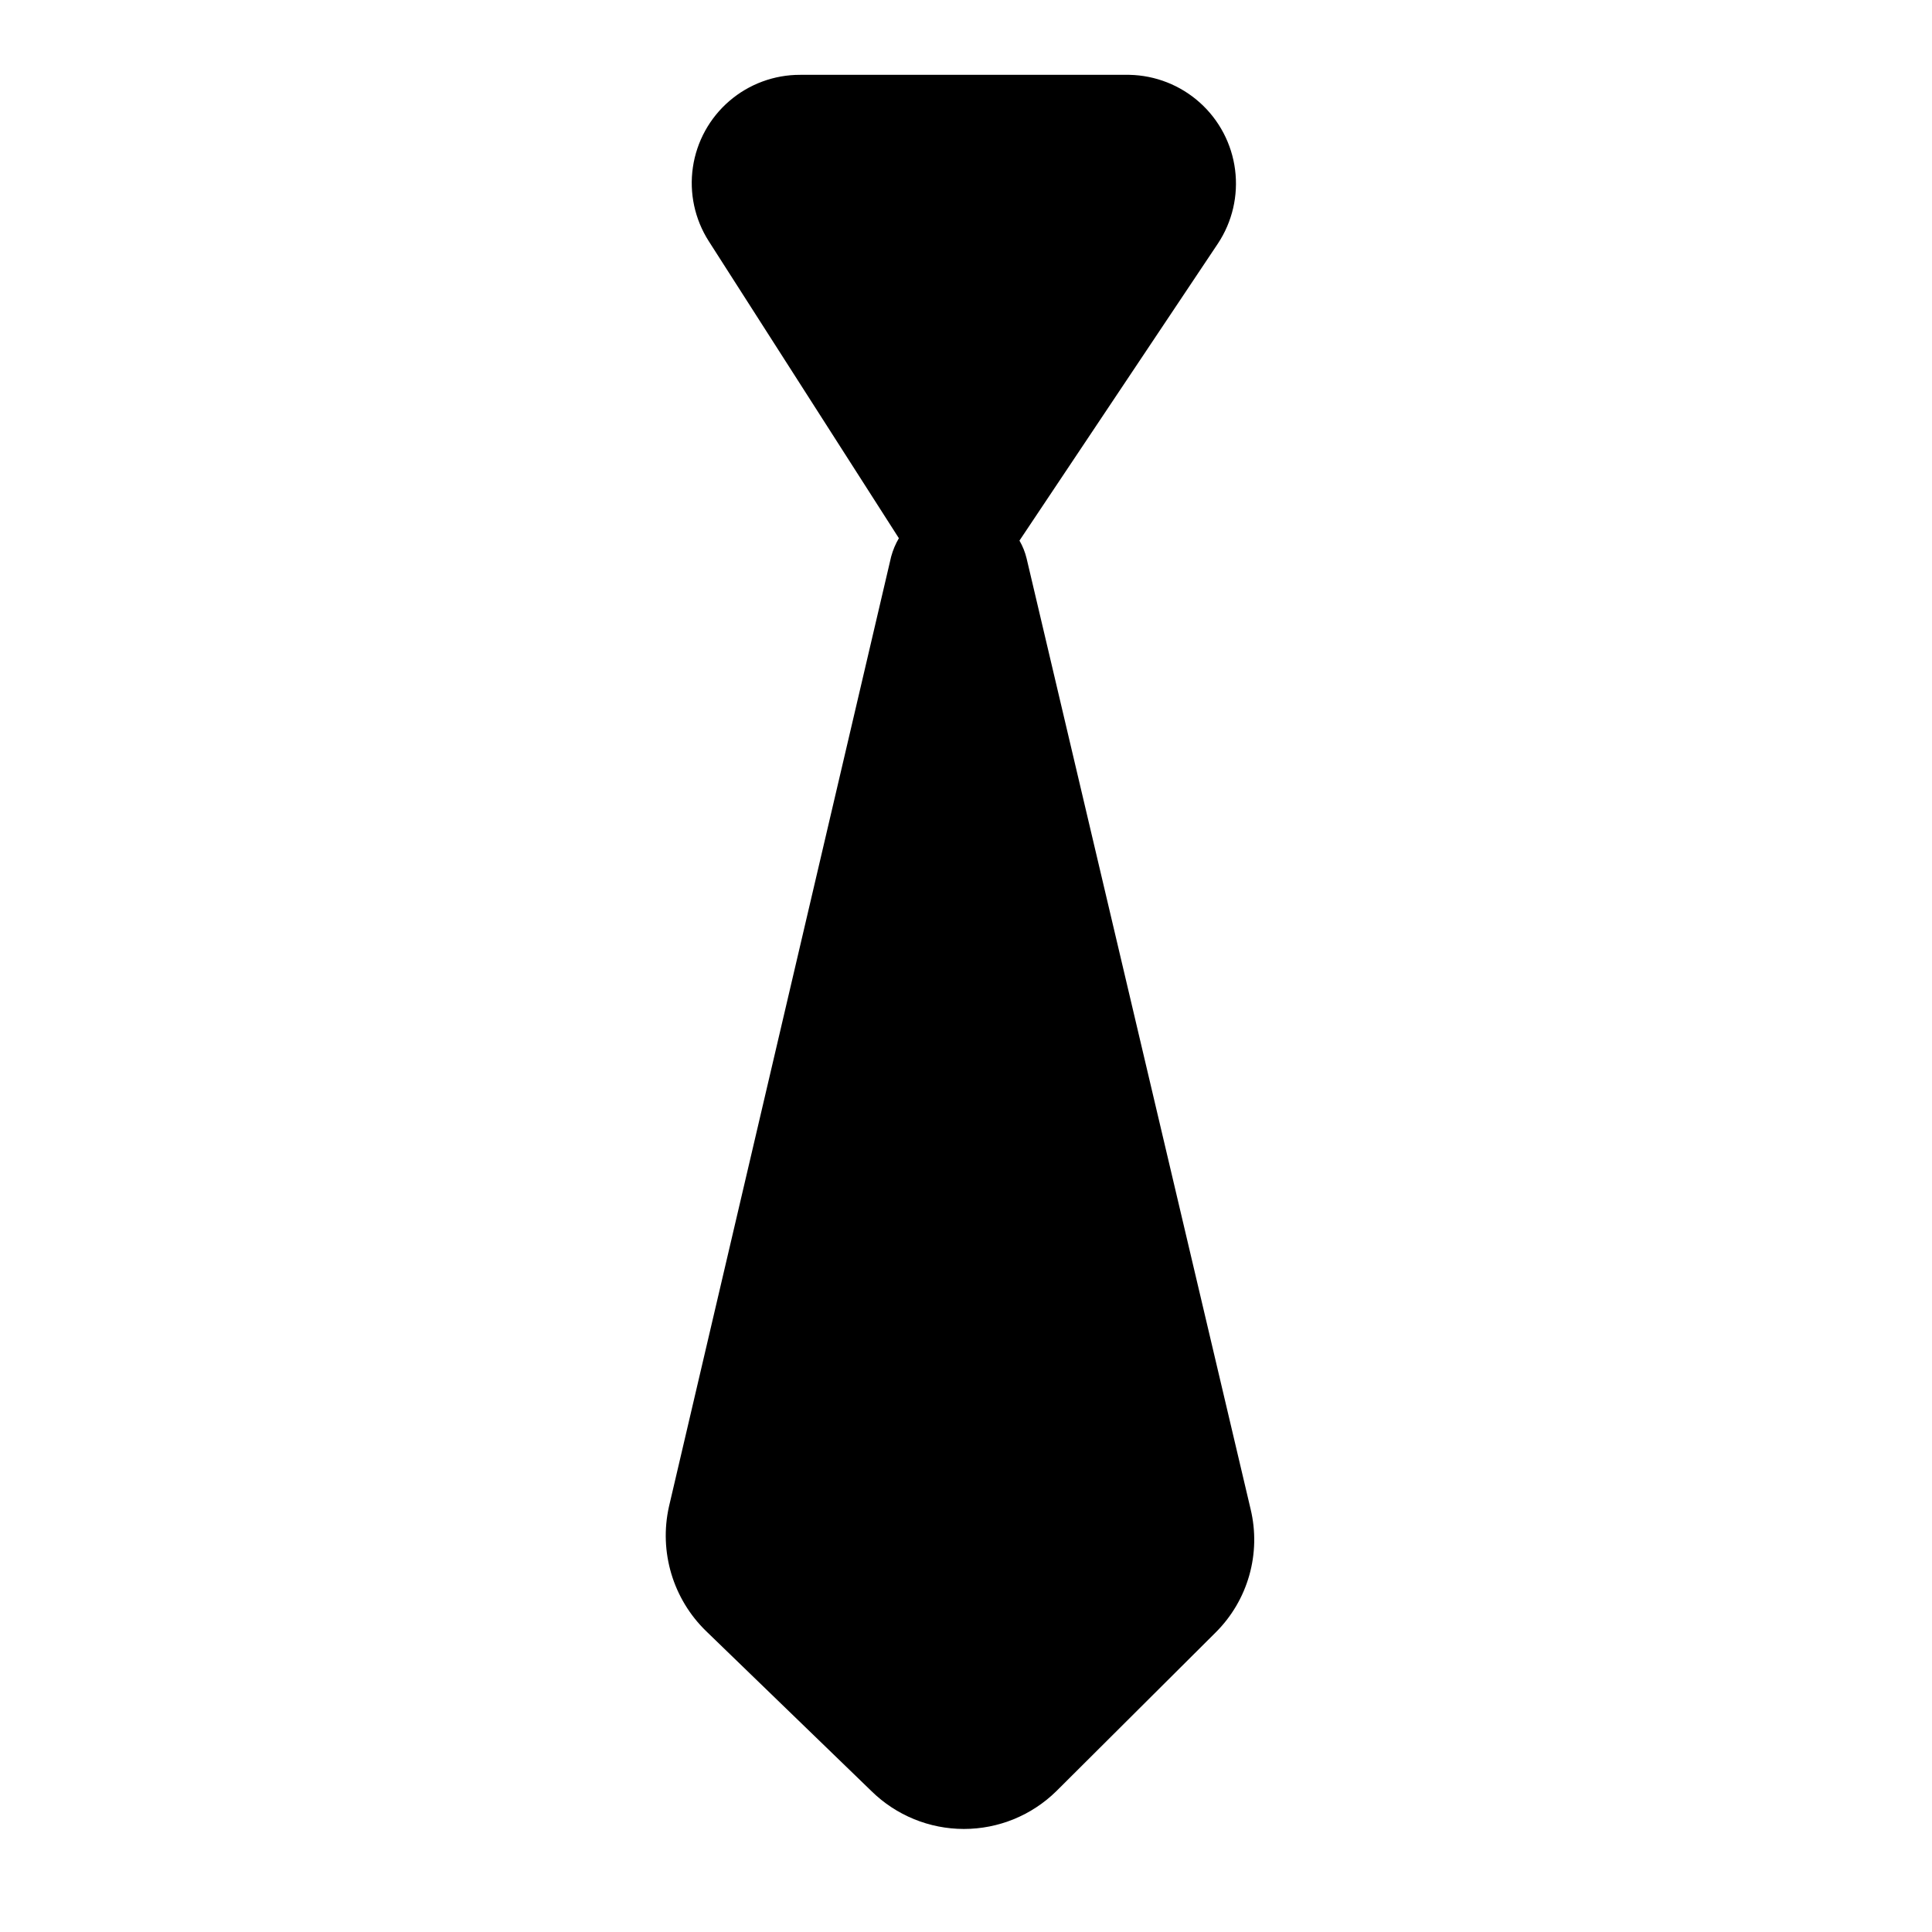
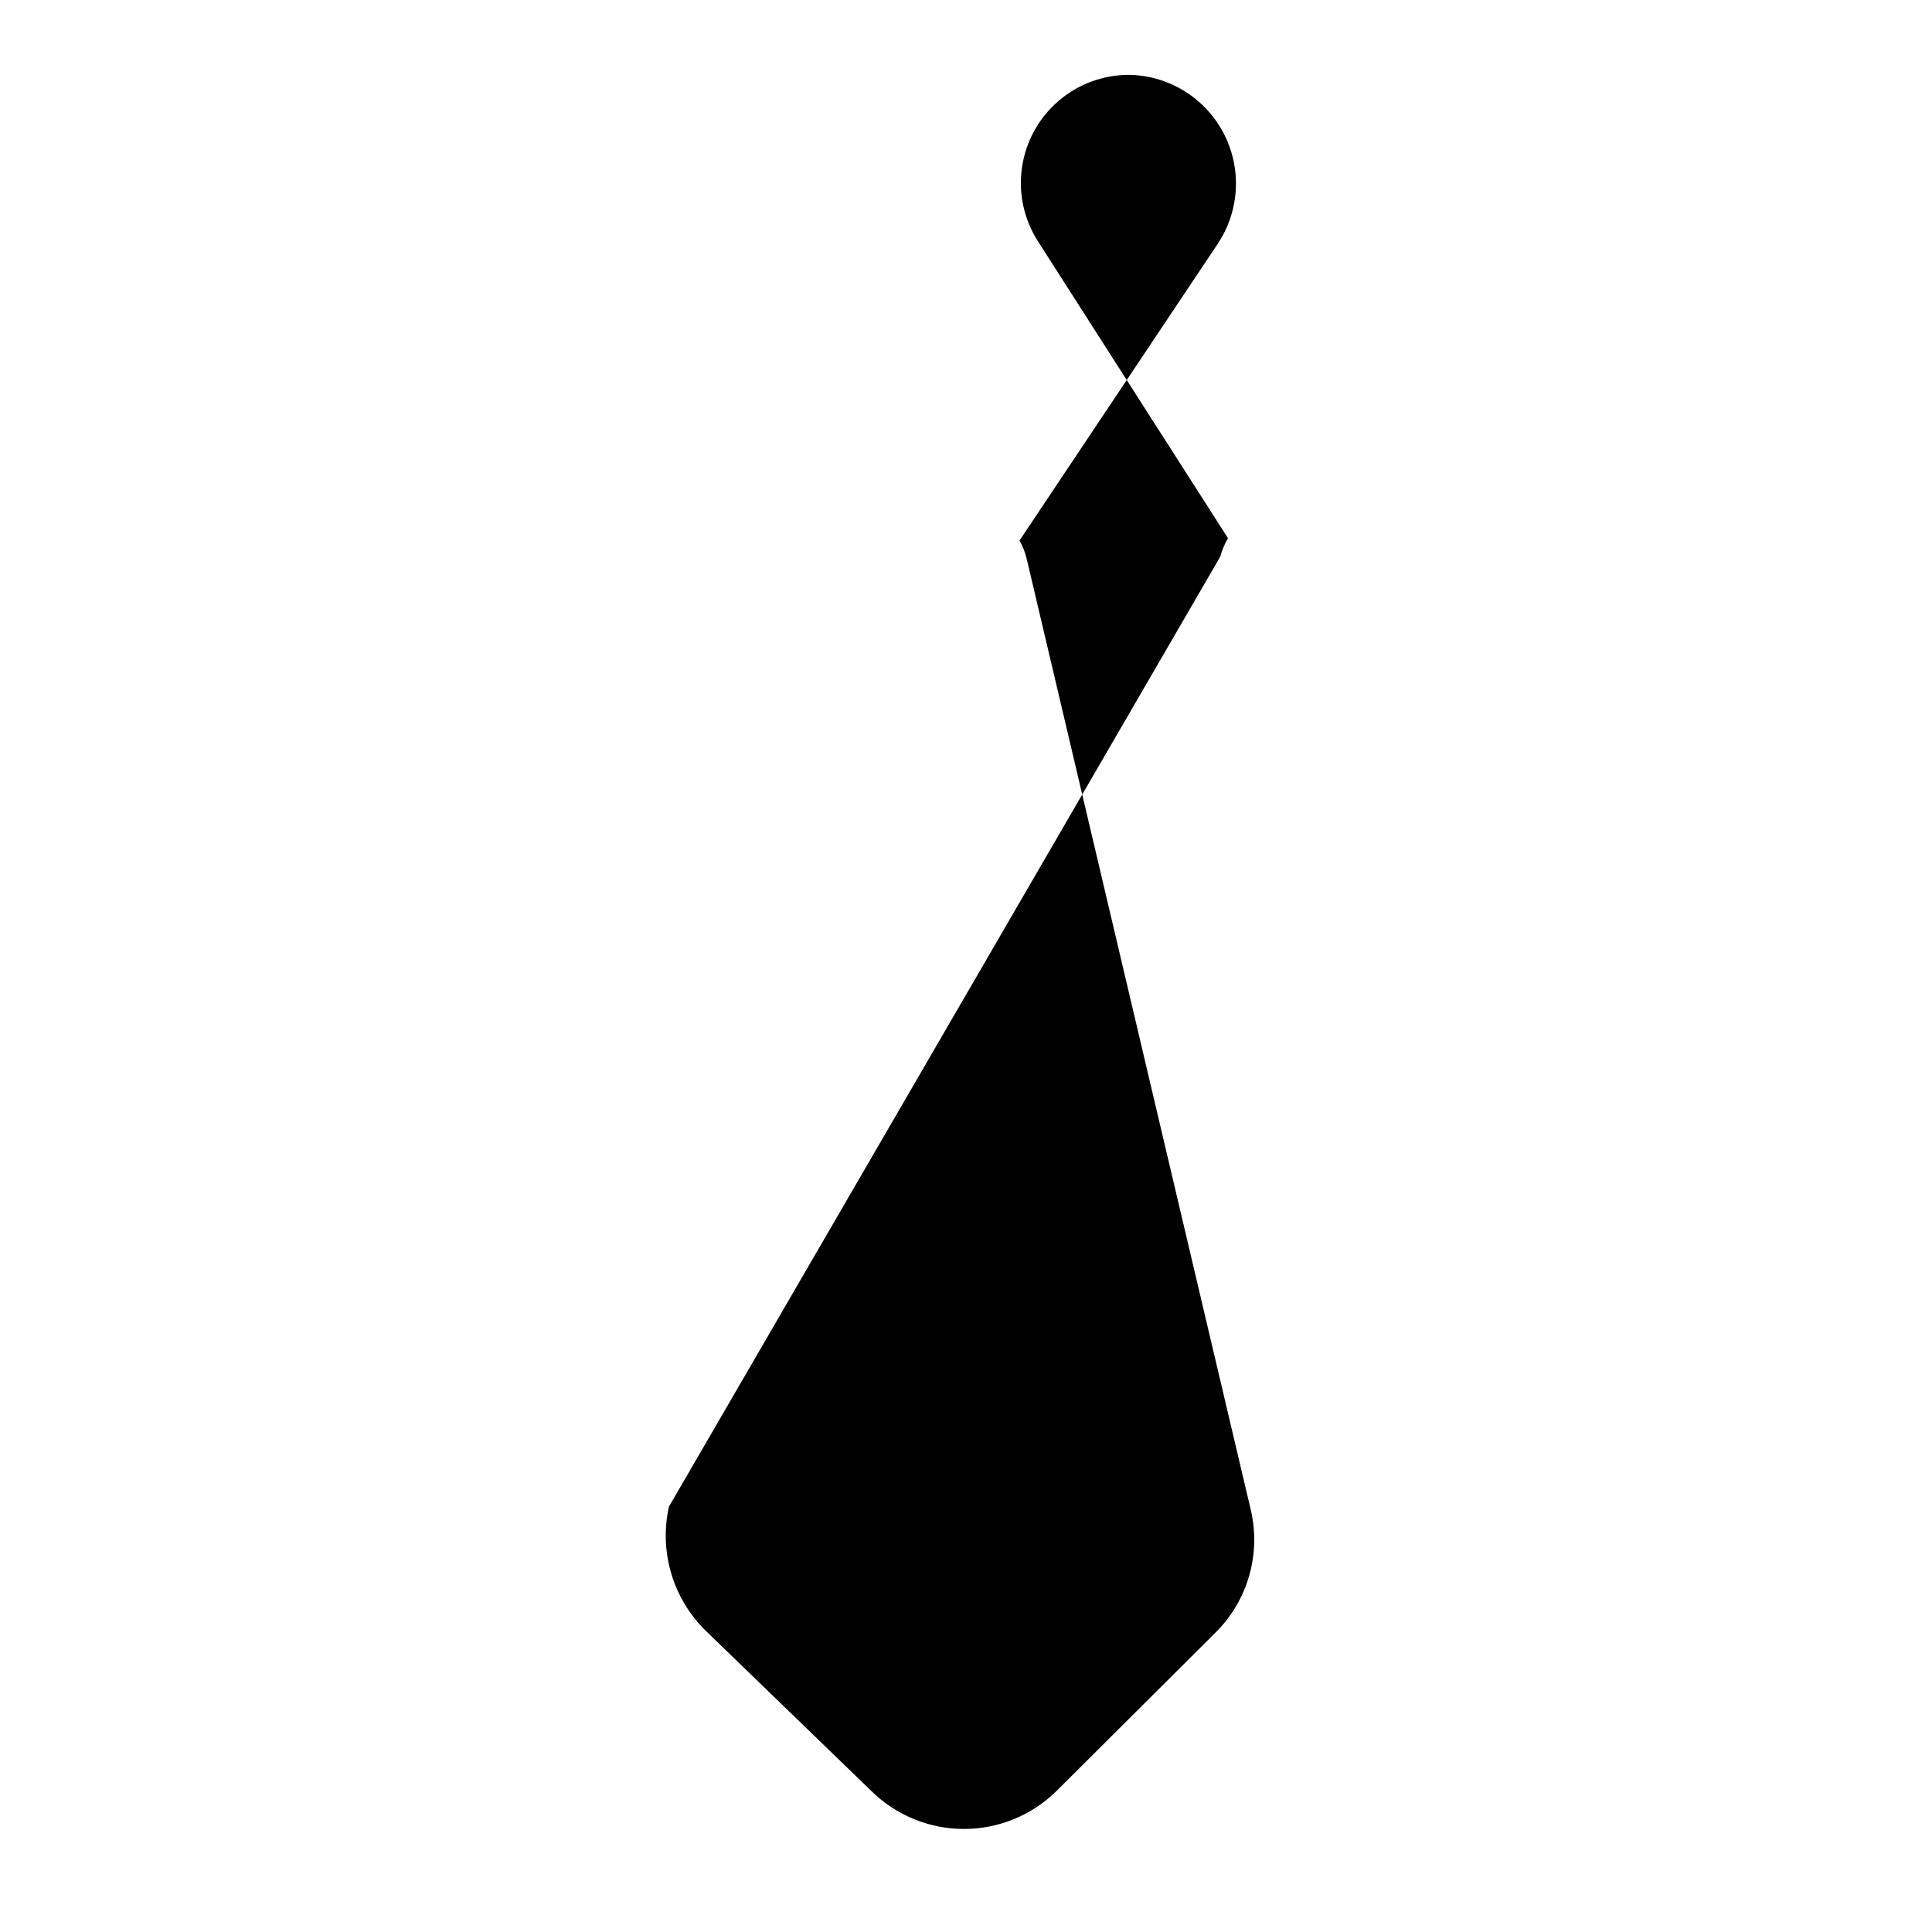
<svg xmlns="http://www.w3.org/2000/svg" fill="#000000" width="800px" height="800px" version="1.1" viewBox="144 144 512 512">
-   <path d="m321.28 543.27c-2.68 11.996 1.078 24.523 9.918 33.062l43.77 42.352c6.535 6.414 15.328 10.008 24.484 10.008s17.945-3.594 24.48-10.008l42.195-42.035c8.613-8.539 12.137-20.961 9.289-32.75l-59.355-251.91v0.004c-0.398-1.66-1.035-3.25-1.891-4.727l52.586-78.719c3.816-5.762 5.434-12.703 4.555-19.559-0.875-6.859-4.188-13.168-9.328-17.785-5.144-4.621-11.777-7.234-18.688-7.371h-87.219c-6.898-0.023-13.57 2.441-18.797 6.941-5.227 4.5-8.656 10.73-9.656 17.555s0.492 13.777 4.207 19.59l50.383 78.719h-0.004c-0.895 1.527-1.586 3.172-2.047 4.883z" />
+   <path d="m321.28 543.27c-2.68 11.996 1.078 24.523 9.918 33.062l43.77 42.352c6.535 6.414 15.328 10.008 24.484 10.008s17.945-3.594 24.48-10.008l42.195-42.035c8.613-8.539 12.137-20.961 9.289-32.75l-59.355-251.91v0.004c-0.398-1.66-1.035-3.25-1.891-4.727l52.586-78.719c3.816-5.762 5.434-12.703 4.555-19.559-0.875-6.859-4.188-13.168-9.328-17.785-5.144-4.621-11.777-7.234-18.688-7.371c-6.898-0.023-13.57 2.441-18.797 6.941-5.227 4.5-8.656 10.73-9.656 17.555s0.492 13.777 4.207 19.59l50.383 78.719h-0.004c-0.895 1.527-1.586 3.172-2.047 4.883z" />
</svg>